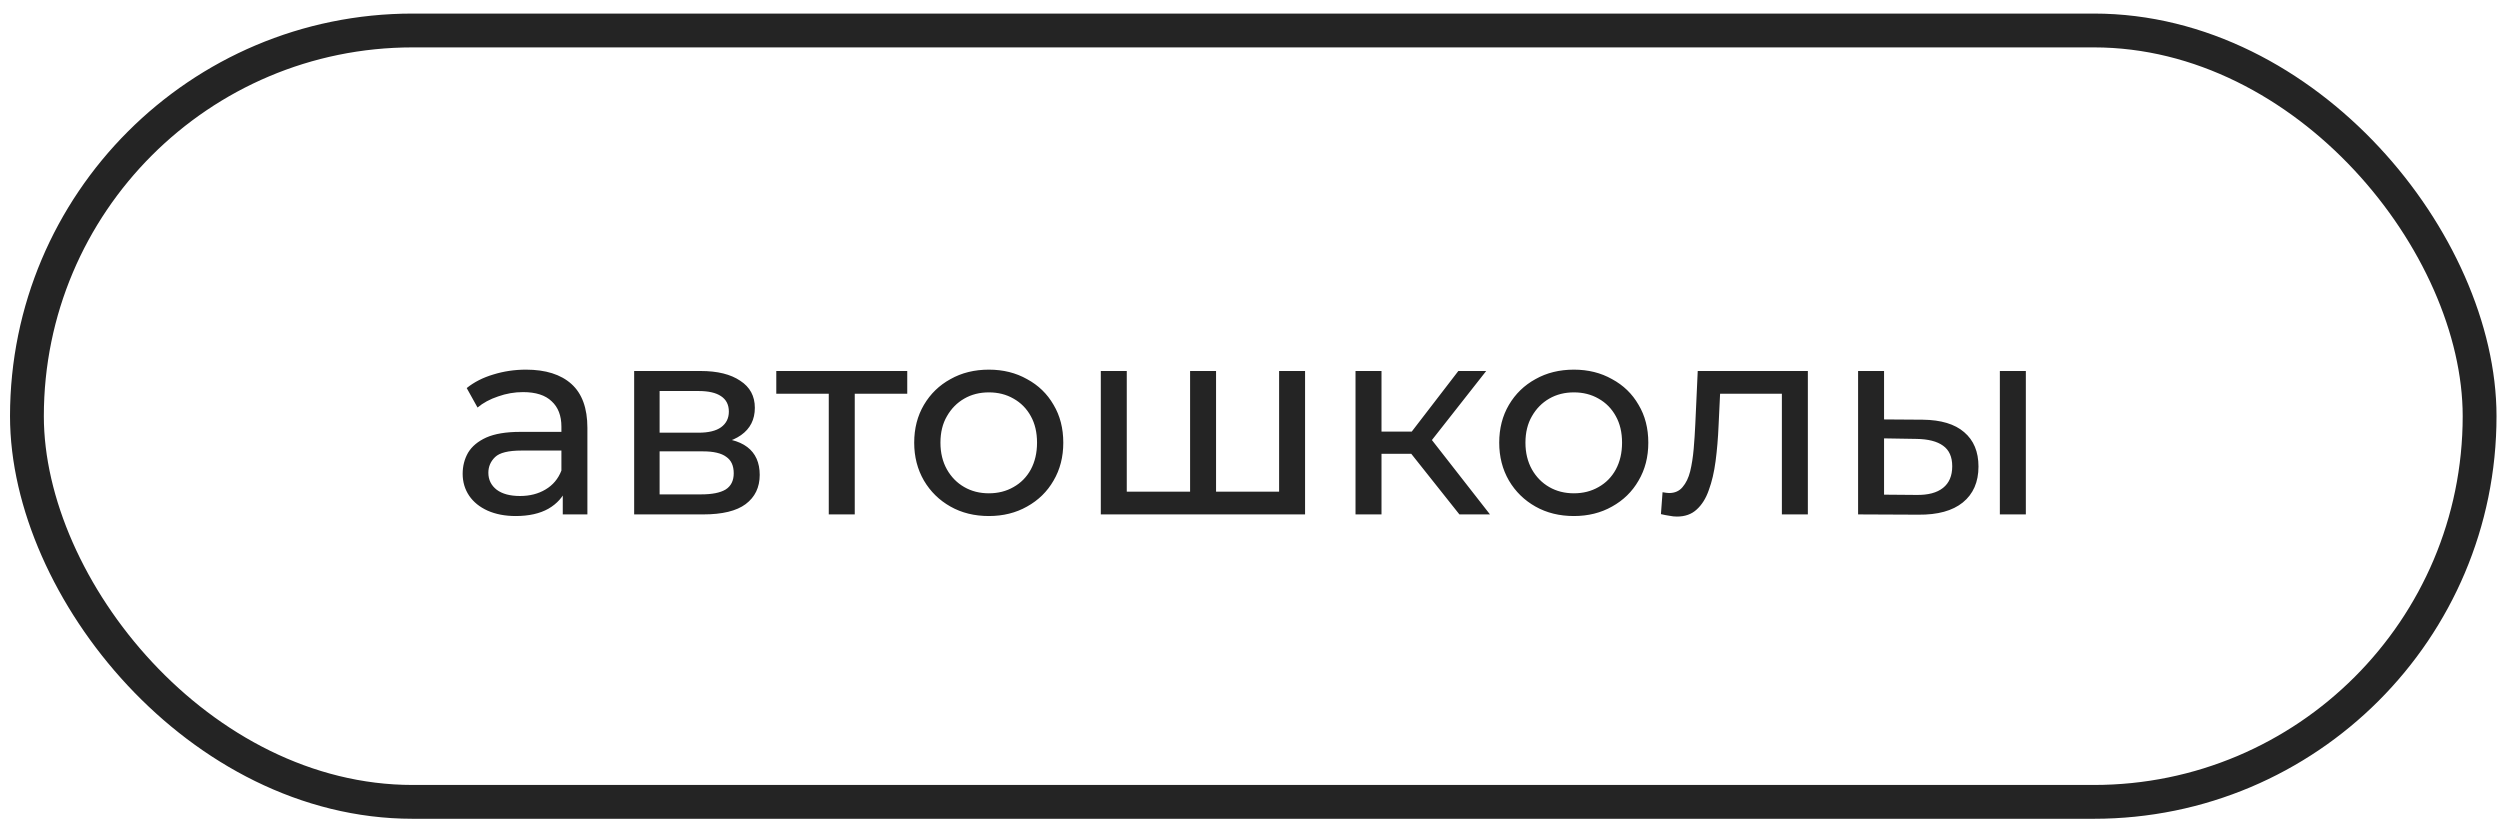
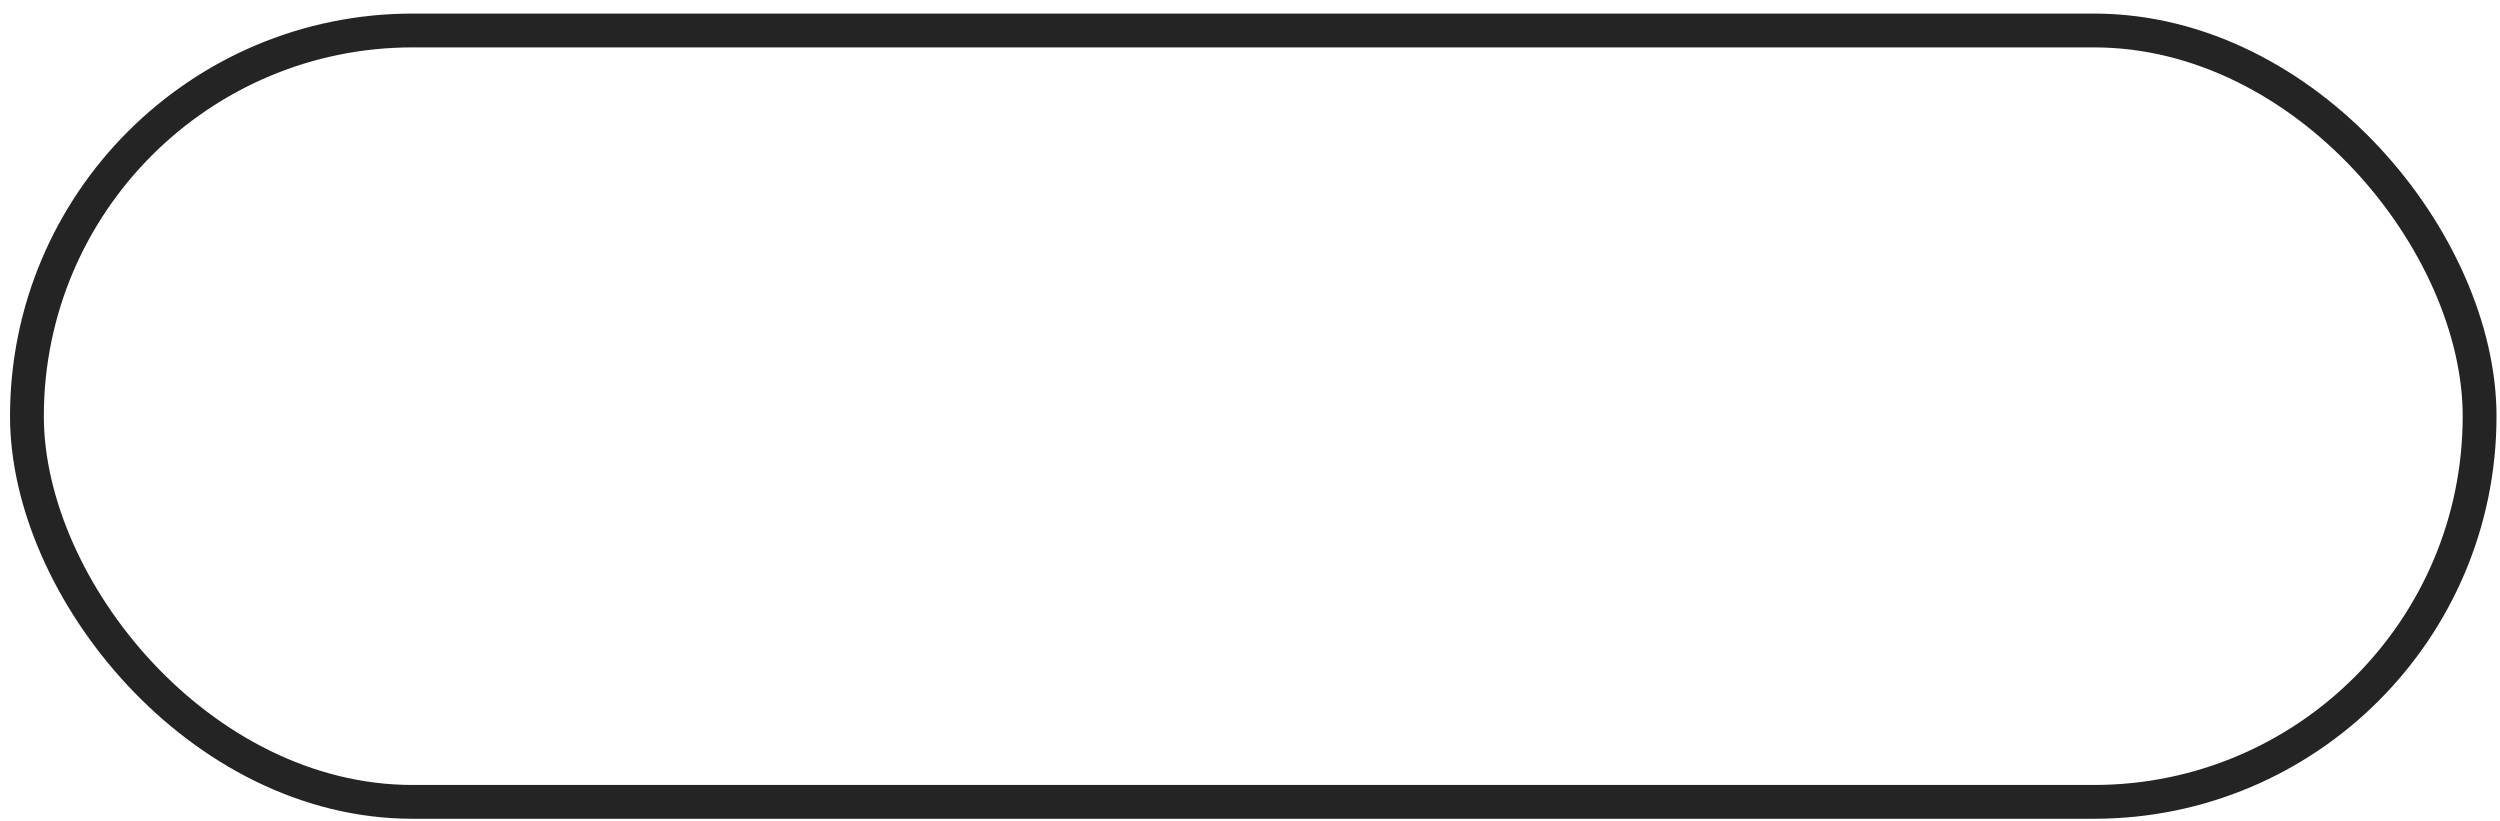
<svg xmlns="http://www.w3.org/2000/svg" width="140" height="46" viewBox="0 0 140 46" fill="none">
  <rect x="1.508" y="1.707" width="137.35" height="43.198" rx="21.599" stroke="#242424" stroke-width="1.894" />
-   <path d="M31.515 28.807V27.11L31.439 26.791V23.897C31.439 23.281 31.258 22.806 30.894 22.473C30.54 22.13 30.005 21.958 29.288 21.958C28.813 21.958 28.348 22.039 27.894 22.2C27.439 22.352 27.055 22.559 26.742 22.822L26.136 21.731C26.55 21.397 27.045 21.145 27.621 20.973C28.207 20.791 28.818 20.7 29.454 20.7C30.556 20.7 31.404 20.968 32 21.503C32.596 22.039 32.894 22.857 32.894 23.958V28.807H31.515ZM28.879 28.898C28.283 28.898 27.758 28.797 27.303 28.595C26.858 28.392 26.515 28.115 26.273 27.761C26.03 27.398 25.909 26.988 25.909 26.534C25.909 26.099 26.01 25.706 26.212 25.352C26.424 24.998 26.762 24.716 27.227 24.503C27.702 24.291 28.338 24.185 29.136 24.185H31.682V25.231H29.197C28.47 25.231 27.98 25.352 27.727 25.594C27.475 25.837 27.348 26.13 27.348 26.473C27.348 26.867 27.505 27.185 27.818 27.428C28.131 27.66 28.566 27.776 29.121 27.776C29.667 27.776 30.141 27.655 30.546 27.413C30.96 27.17 31.258 26.817 31.439 26.352L31.727 27.352C31.535 27.827 31.197 28.206 30.712 28.488C30.227 28.761 29.616 28.898 28.879 28.898ZM35.513 28.807V20.776H39.241C40.18 20.776 40.917 20.958 41.453 21.322C41.998 21.675 42.271 22.18 42.271 22.837C42.271 23.493 42.014 24.003 41.498 24.367C40.993 24.721 40.322 24.897 39.483 24.897L39.71 24.503C40.67 24.503 41.382 24.68 41.847 25.034C42.312 25.387 42.544 25.908 42.544 26.594C42.544 27.291 42.281 27.837 41.756 28.231C41.241 28.615 40.448 28.807 39.377 28.807H35.513ZM36.938 27.685H39.271C39.877 27.685 40.332 27.595 40.635 27.413C40.938 27.221 41.089 26.918 41.089 26.503C41.089 26.079 40.948 25.771 40.665 25.579C40.392 25.377 39.958 25.276 39.362 25.276H36.938V27.685ZM36.938 24.231H39.12C39.675 24.231 40.094 24.13 40.377 23.928C40.67 23.716 40.816 23.423 40.816 23.049C40.816 22.665 40.67 22.377 40.377 22.185C40.094 21.993 39.675 21.897 39.12 21.897H36.938V24.231ZM46.411 28.807V21.67L46.775 22.049H43.472V20.776H50.806V22.049H47.518L47.866 21.67V28.807H46.411ZM55.377 28.898C54.569 28.898 53.852 28.721 53.226 28.367C52.599 28.014 52.105 27.529 51.741 26.913C51.377 26.286 51.195 25.579 51.195 24.791C51.195 23.993 51.377 23.286 51.741 22.67C52.105 22.054 52.599 21.574 53.226 21.231C53.852 20.877 54.569 20.7 55.377 20.7C56.175 20.7 56.888 20.877 57.514 21.231C58.15 21.574 58.645 22.054 58.999 22.67C59.362 23.276 59.544 23.983 59.544 24.791C59.544 25.589 59.362 26.297 58.999 26.913C58.645 27.529 58.15 28.014 57.514 28.367C56.888 28.721 56.175 28.898 55.377 28.898ZM55.377 27.625C55.893 27.625 56.352 27.509 56.756 27.276C57.17 27.044 57.494 26.716 57.726 26.291C57.958 25.857 58.074 25.357 58.074 24.791C58.074 24.216 57.958 23.721 57.726 23.306C57.494 22.882 57.17 22.554 56.756 22.322C56.352 22.089 55.893 21.973 55.377 21.973C54.862 21.973 54.403 22.089 53.999 22.322C53.594 22.554 53.271 22.882 53.029 23.306C52.786 23.721 52.665 24.216 52.665 24.791C52.665 25.357 52.786 25.857 53.029 26.291C53.271 26.716 53.594 27.044 53.999 27.276C54.403 27.509 54.862 27.625 55.377 27.625ZM66.978 27.534L66.645 27.913V20.776H68.099V27.913L67.736 27.534H71.978L71.63 27.913V20.776H73.084V28.807H61.645V20.776H63.099V27.913L62.751 27.534H66.978ZM81.727 28.807L78.621 24.897L79.818 24.17L83.439 28.807H81.727ZM75.909 28.807V20.776H77.364V28.807H75.909ZM76.924 25.413V24.17H79.576V25.413H76.924ZM79.939 24.958L78.591 24.776L81.667 20.776H83.227L79.939 24.958ZM88.138 28.898C87.33 28.898 86.612 28.721 85.986 28.367C85.36 28.014 84.865 27.529 84.501 26.913C84.138 26.286 83.956 25.579 83.956 24.791C83.956 23.993 84.138 23.286 84.501 22.67C84.865 22.054 85.36 21.574 85.986 21.231C86.612 20.877 87.33 20.7 88.138 20.7C88.936 20.7 89.648 20.877 90.274 21.231C90.911 21.574 91.406 22.054 91.759 22.67C92.123 23.276 92.305 23.983 92.305 24.791C92.305 25.589 92.123 26.297 91.759 26.913C91.406 27.529 90.911 28.014 90.274 28.367C89.648 28.721 88.936 28.898 88.138 28.898ZM88.138 27.625C88.653 27.625 89.112 27.509 89.517 27.276C89.931 27.044 90.254 26.716 90.486 26.291C90.719 25.857 90.835 25.357 90.835 24.791C90.835 24.216 90.719 23.721 90.486 23.306C90.254 22.882 89.931 22.554 89.517 22.322C89.112 22.089 88.653 21.973 88.138 21.973C87.623 21.973 87.163 22.089 86.759 22.322C86.355 22.554 86.032 22.882 85.789 23.306C85.547 23.721 85.425 24.216 85.425 24.791C85.425 25.357 85.547 25.857 85.789 26.291C86.032 26.716 86.355 27.044 86.759 27.276C87.163 27.509 87.623 27.625 88.138 27.625ZM93.012 28.791L93.103 27.564C93.174 27.574 93.24 27.584 93.3 27.595C93.361 27.605 93.416 27.61 93.467 27.61C93.79 27.61 94.043 27.498 94.225 27.276C94.416 27.054 94.558 26.761 94.649 26.398C94.74 26.024 94.805 25.605 94.846 25.14C94.886 24.675 94.916 24.21 94.937 23.746L95.073 20.776H101.24V28.807H99.785V21.625L100.134 22.049H96.013L96.346 21.609L96.24 23.837C96.21 24.544 96.154 25.206 96.073 25.822C95.992 26.438 95.866 26.978 95.694 27.443C95.533 27.908 95.305 28.271 95.013 28.534C94.73 28.797 94.361 28.928 93.906 28.928C93.775 28.928 93.634 28.913 93.482 28.882C93.341 28.862 93.184 28.832 93.012 28.791ZM111.992 28.807V20.776H113.447V28.807H111.992ZM107.674 23.503C108.694 23.514 109.467 23.746 109.992 24.2C110.528 24.655 110.795 25.296 110.795 26.125C110.795 26.993 110.502 27.665 109.916 28.14C109.341 28.605 108.512 28.832 107.431 28.822L104.053 28.807V20.776H105.507V23.488L107.674 23.503ZM107.325 27.716C107.972 27.726 108.467 27.595 108.81 27.322C109.154 27.049 109.325 26.645 109.325 26.11C109.325 25.584 109.154 25.201 108.81 24.958C108.477 24.716 107.982 24.589 107.325 24.579L105.507 24.549V27.701L107.325 27.716Z" fill="#242424" />
</svg>